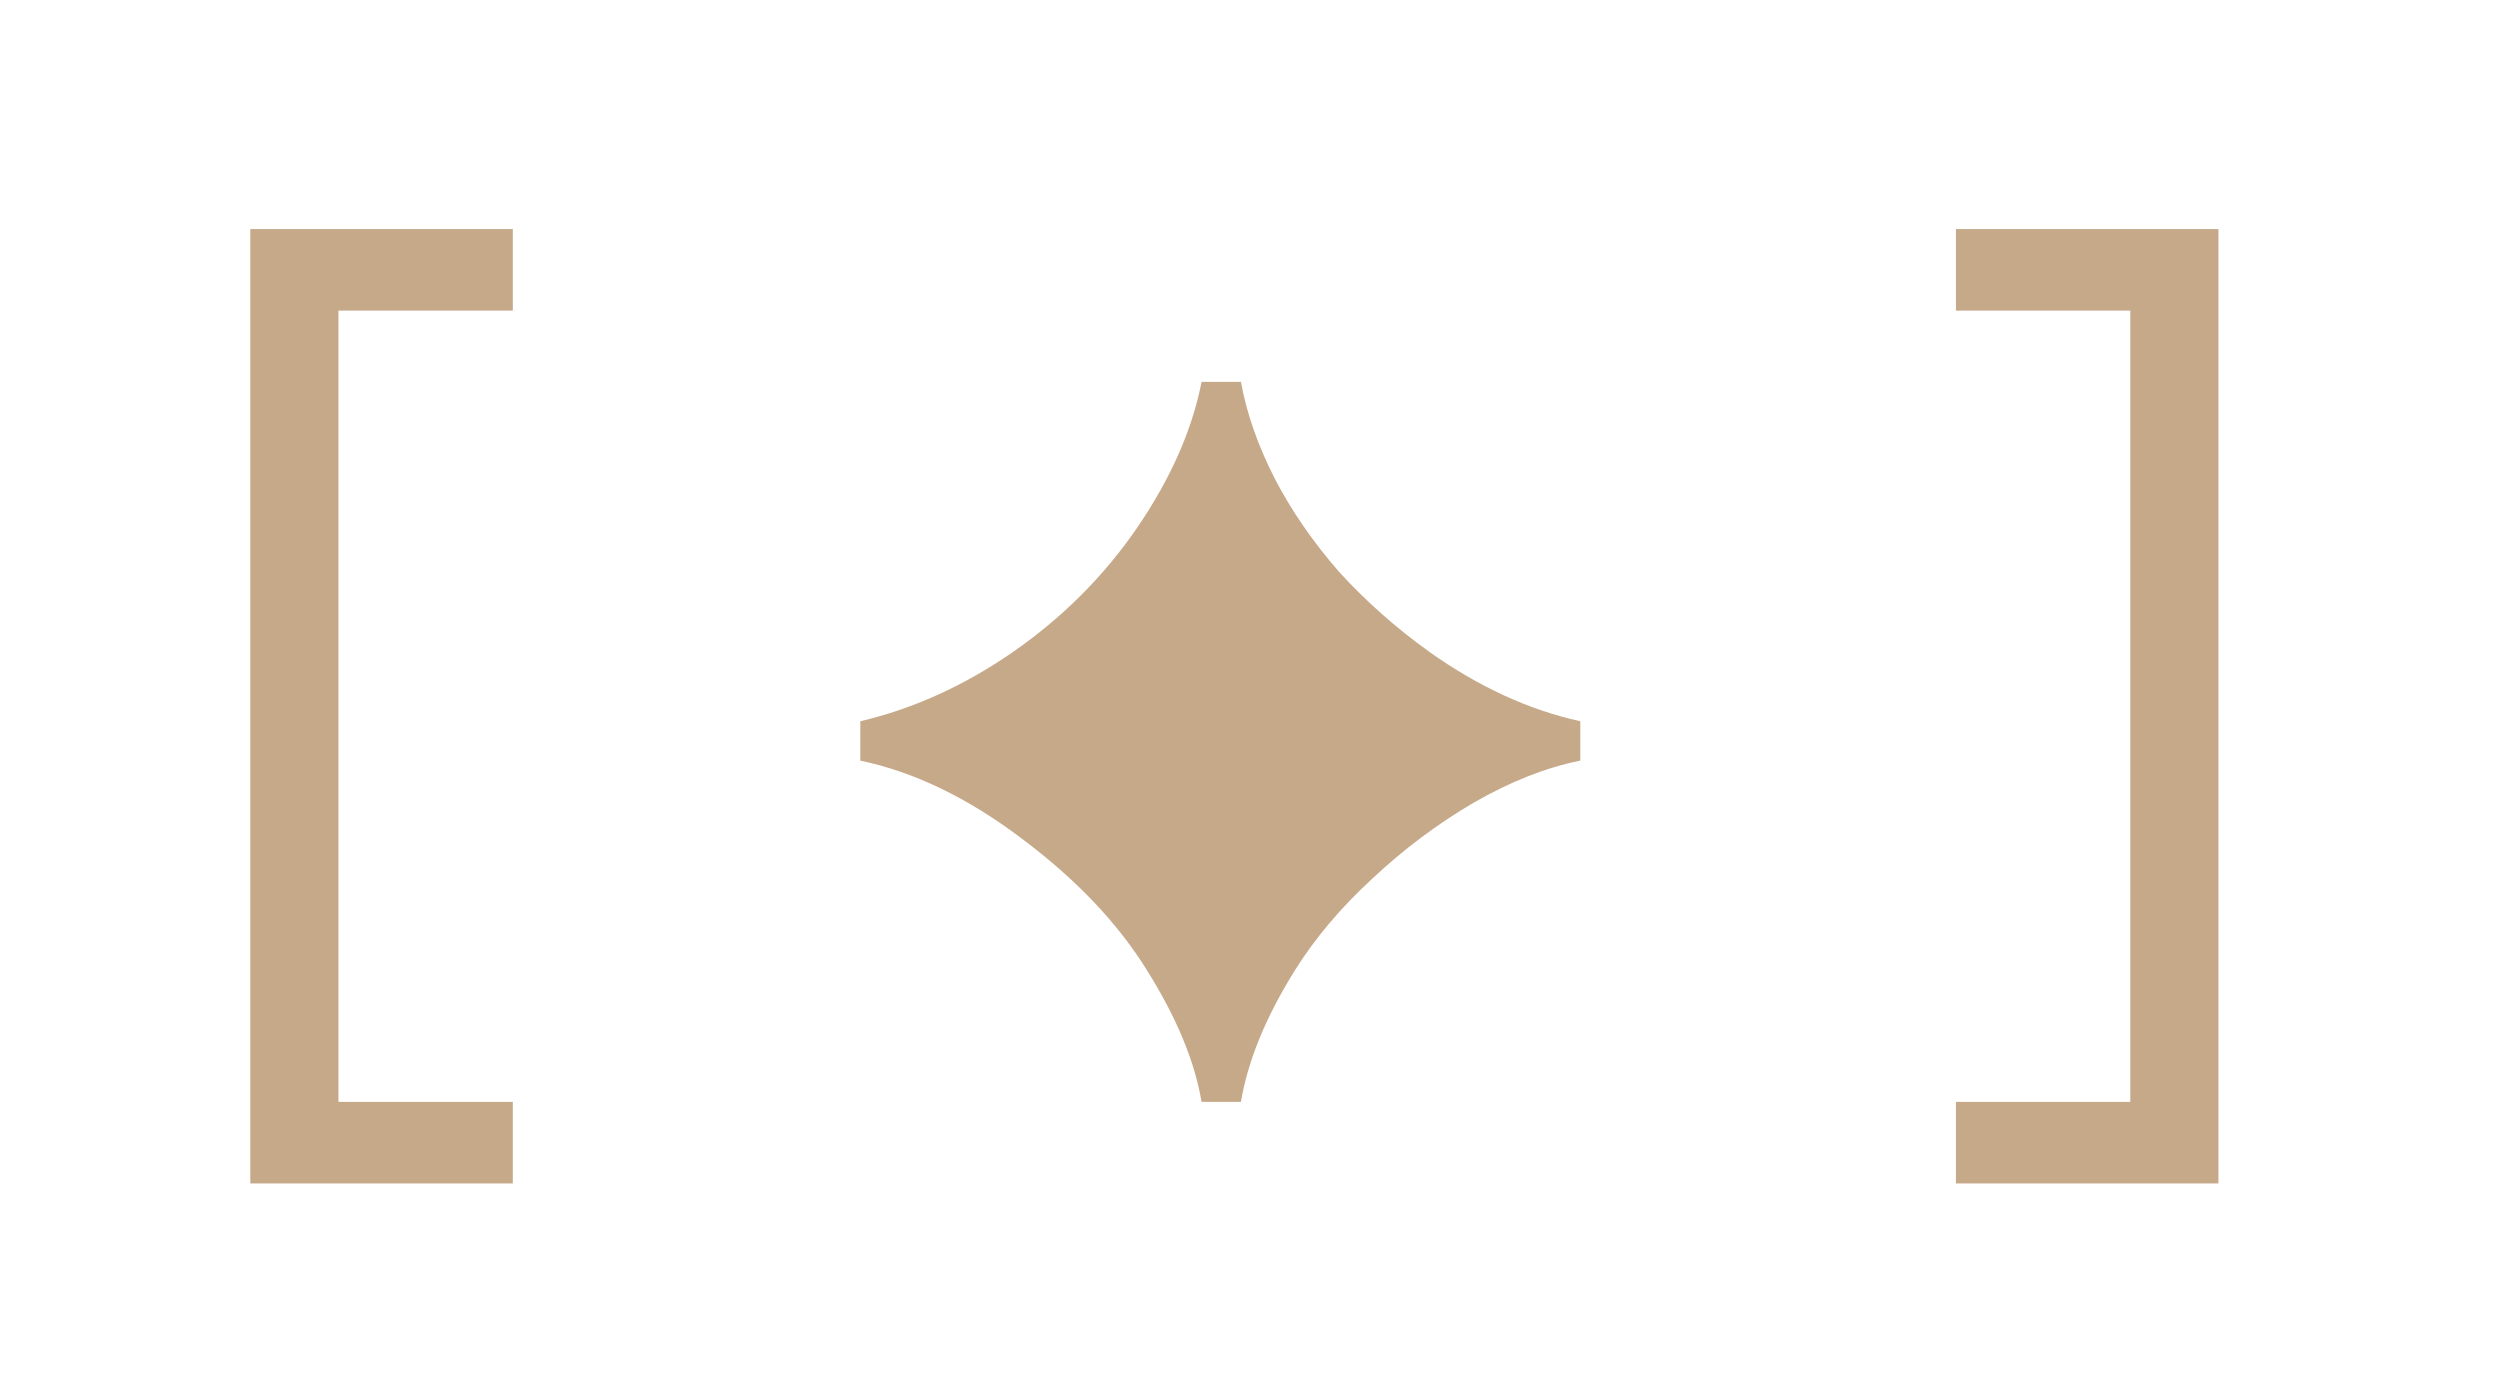
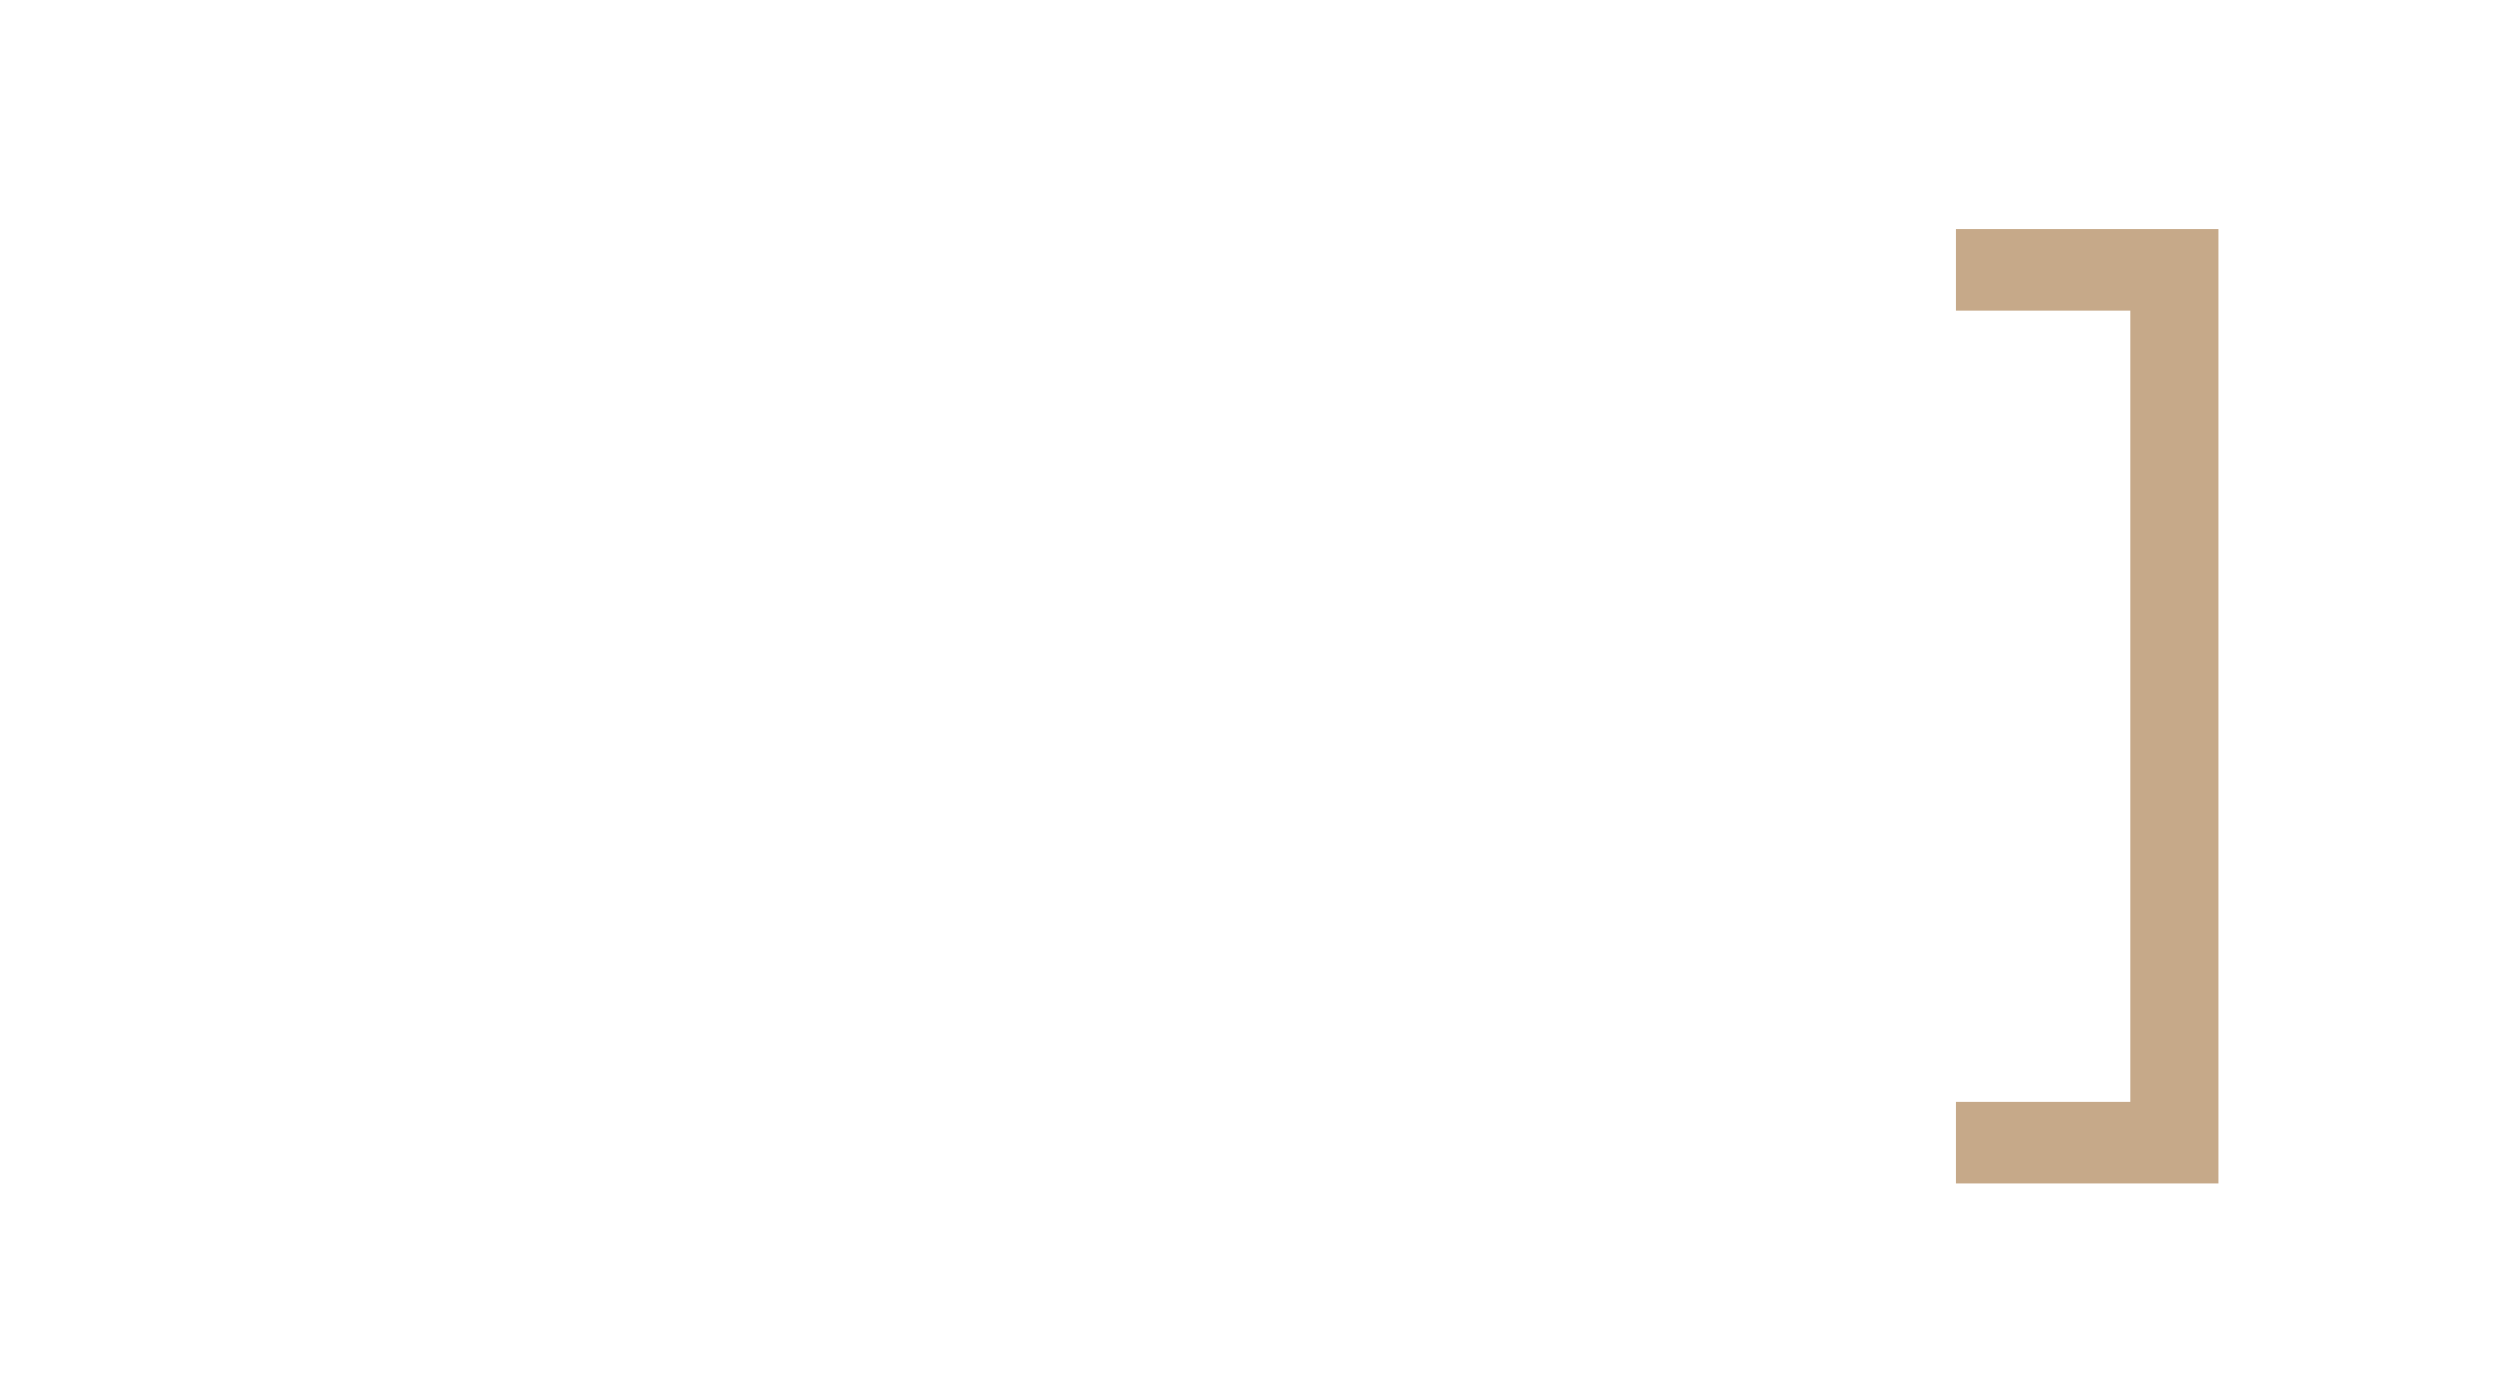
<svg xmlns="http://www.w3.org/2000/svg" width="40" height="22" viewBox="0 0 40 22" fill="none">
-   <path d="M8.205 3.665V4.97H5.415V17.63H8.205V18.935H4.005V3.665H8.205Z" fill="#C6A989" />
-   <path d="M19.225 17.63C19.115 16.98 18.825 16.28 18.355 15.53C17.885 14.77 17.215 14.065 16.345 13.415C15.485 12.765 14.625 12.35 13.765 12.17V11.54C14.615 11.34 15.43 10.97 16.21 10.43C17 9.88 17.66 9.22 18.19 8.45C18.73 7.66 19.075 6.88 19.225 6.11H19.855C19.945 6.61 20.125 7.125 20.395 7.655C20.665 8.175 21.01 8.675 21.43 9.155C21.86 9.625 22.34 10.05 22.87 10.43C23.66 10.99 24.465 11.36 25.285 11.54V12.17C24.735 12.28 24.165 12.505 23.575 12.845C22.995 13.185 22.455 13.59 21.955 14.06C21.455 14.52 21.045 15.005 20.725 15.515C20.255 16.265 19.965 16.97 19.855 17.63H19.225Z" fill="#C6A989" />
  <path d="M31.295 3.665H35.495V18.935H31.295V17.63H34.085V4.97H31.295V3.665Z" fill="#C6A989" />
</svg>